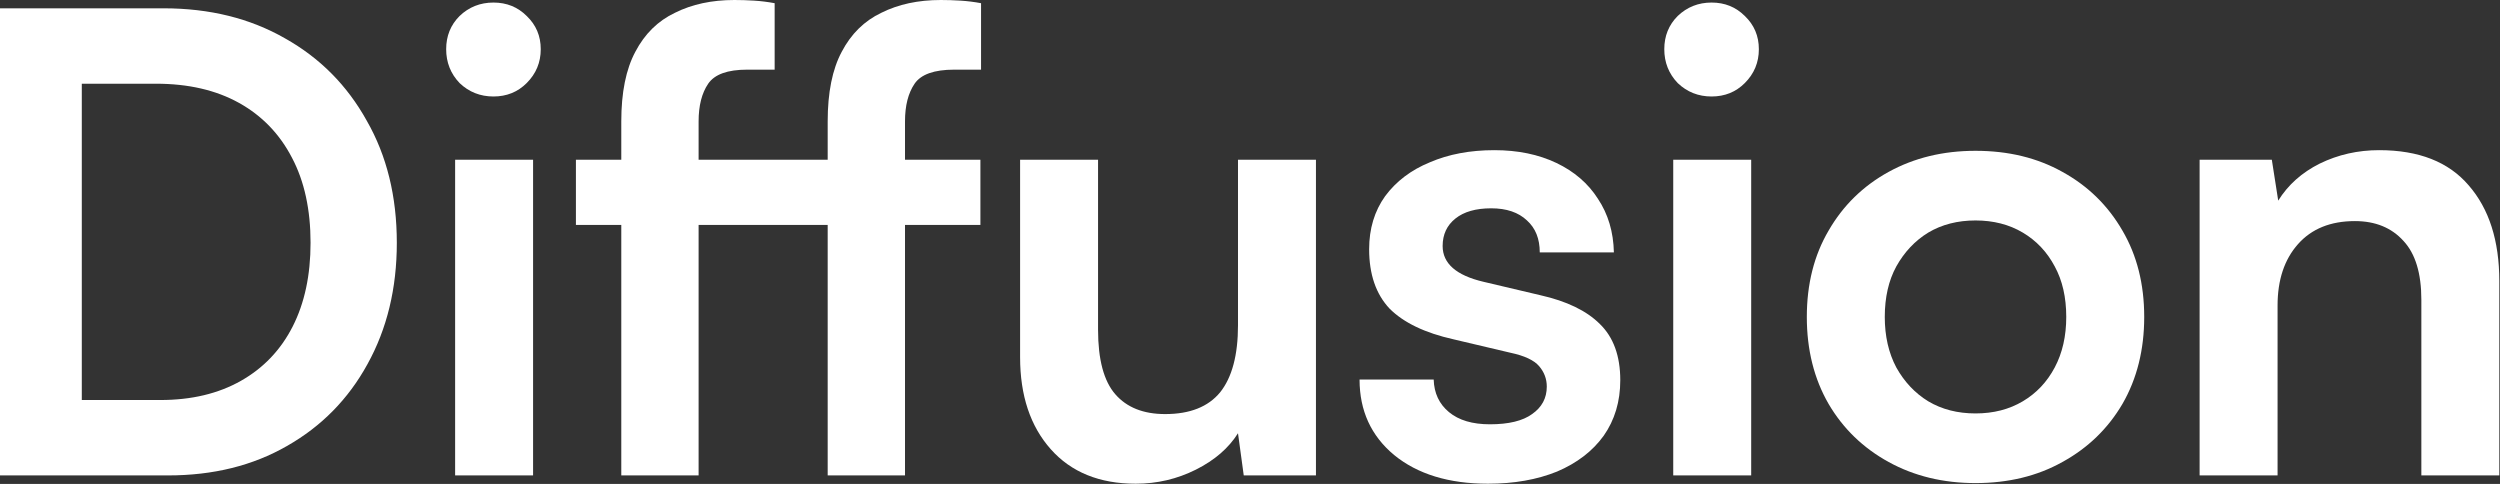
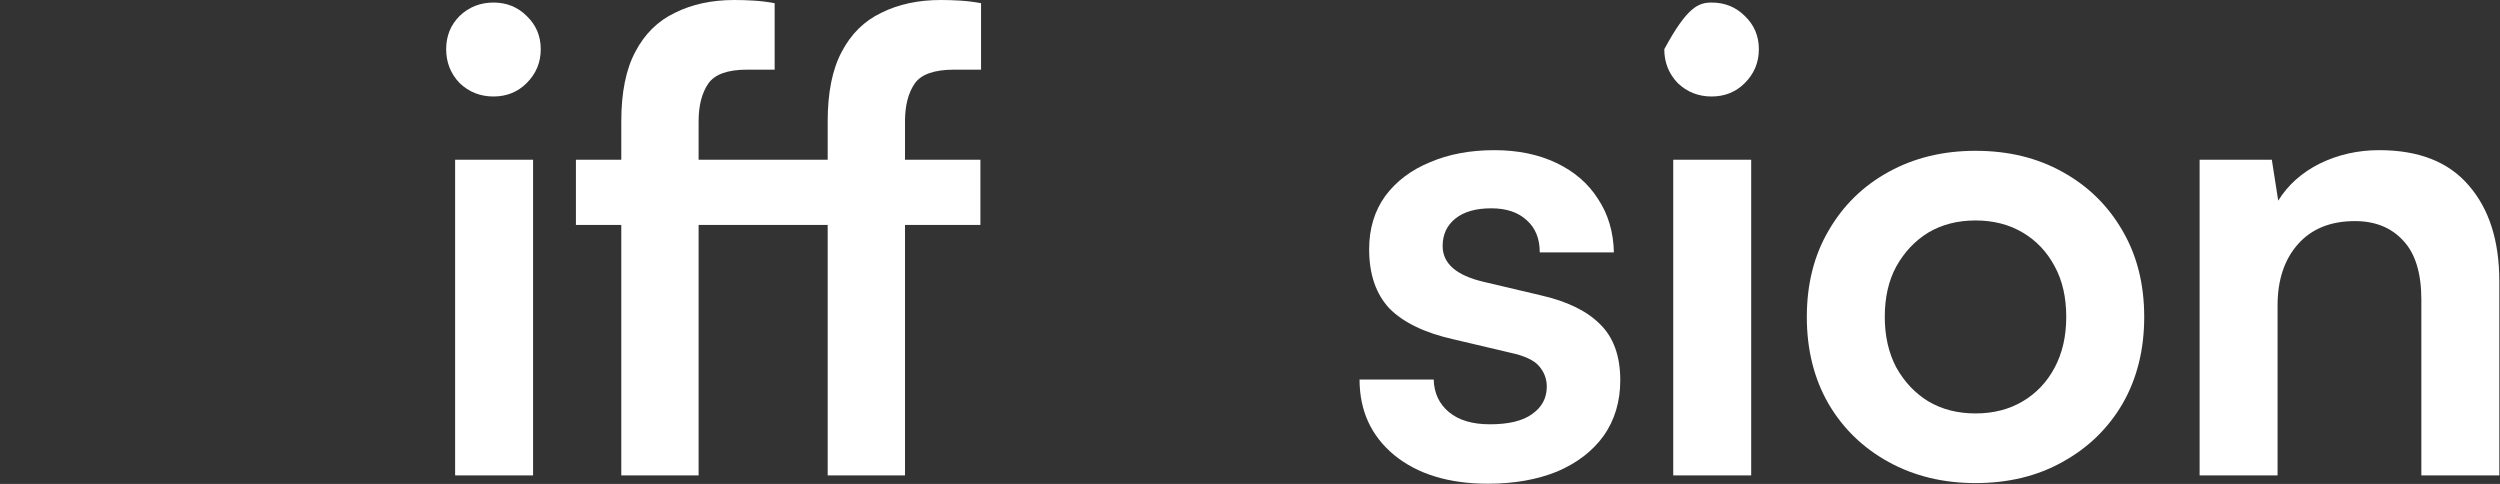
<svg xmlns="http://www.w3.org/2000/svg" width="1741" height="337" viewBox="0 0 1741 337" fill="none">
  <rect x="0" y="0" width="1741" height="337" fill="#333333" stroke="none" />
  <path d="M1586.1 331.08H1531.81V111.25H1582.1L1586.55 139.73C1593.37 128.754 1603.01 120.15 1615.47 113.92C1628.23 107.69 1642.02 104.575 1656.86 104.575C1684.45 104.575 1705.21 112.734 1719.16 129.05C1733.4 145.367 1740.52 167.617 1740.52 195.8V331.08H1686.23V208.705C1686.23 190.312 1682.07 176.665 1673.77 167.765C1665.46 158.569 1654.19 153.97 1639.95 153.97C1623.04 153.97 1609.83 159.31 1600.34 169.99C1590.85 180.67 1586.1 194.91 1586.1 212.71V331.08Z" fill="white" />
  <path d="M1258.27 220.72C1258.27 197.877 1263.31 177.852 1273.4 160.645C1283.49 143.142 1297.43 129.495 1315.23 119.705C1333.03 109.915 1353.2 105.02 1375.75 105.02C1398.59 105.02 1418.77 109.915 1436.27 119.705C1454.07 129.495 1468.01 143.142 1478.1 160.645C1488.19 177.852 1493.23 197.877 1493.23 220.72C1493.23 243.563 1488.19 263.737 1478.1 281.24C1468.01 298.447 1454.07 311.945 1436.27 321.735C1418.77 331.525 1398.59 336.42 1375.75 336.42C1353.2 336.42 1333.03 331.525 1315.23 321.735C1297.43 311.945 1283.49 298.447 1273.4 281.24C1263.31 263.737 1258.27 243.563 1258.27 220.72ZM1312.56 220.72C1312.56 234.07 1315.23 245.788 1320.57 255.875C1326.21 265.962 1333.62 273.823 1342.82 279.46C1352.31 285.097 1363.29 287.915 1375.75 287.915C1388.21 287.915 1399.19 285.097 1408.68 279.46C1418.17 273.823 1425.59 265.962 1430.93 255.875C1436.27 245.788 1438.94 234.07 1438.94 220.72C1438.94 207.073 1436.27 195.355 1430.93 185.565C1425.59 175.478 1418.17 167.617 1408.68 161.98C1399.19 156.343 1388.21 153.525 1375.75 153.525C1363.29 153.525 1352.31 156.343 1342.82 161.98C1333.62 167.617 1326.21 175.478 1320.57 185.565C1315.23 195.355 1312.56 207.073 1312.56 220.72Z" fill="white" />
-   <path d="M1165.24 331.08V111.25H1219.53V331.08H1165.24ZM1191.94 67.195C1182.75 67.195 1174.89 64.08 1168.36 57.85C1162.13 51.324 1159.01 43.462 1159.01 34.265C1159.01 25.069 1162.13 17.355 1168.36 11.125C1174.89 4.895 1182.75 1.78 1191.94 1.78C1201.14 1.78 1208.85 4.895 1215.08 11.125C1221.61 17.355 1224.87 25.069 1224.87 34.265C1224.87 43.462 1221.61 51.324 1215.08 57.85C1208.85 64.08 1201.14 67.195 1191.94 67.195Z" fill="white" />
+   <path d="M1165.24 331.08V111.25H1219.53V331.08H1165.24ZM1191.94 67.195C1182.75 67.195 1174.89 64.08 1168.36 57.85C1162.13 51.324 1159.01 43.462 1159.01 34.265C1174.89 4.895 1182.75 1.78 1191.94 1.78C1201.14 1.78 1208.85 4.895 1215.08 11.125C1221.61 17.355 1224.87 25.069 1224.87 34.265C1224.87 43.462 1221.61 51.324 1215.08 57.85C1208.85 64.08 1201.14 67.195 1191.94 67.195Z" fill="white" />
  <path d="M946.797 264.33H998.417C998.714 273.824 1002.27 281.389 1009.1 287.025C1015.92 292.662 1025.41 295.48 1037.58 295.48C1050.63 295.48 1060.42 293.107 1066.95 288.36C1073.77 283.614 1077.18 277.235 1077.18 269.225C1077.18 263.885 1075.4 259.139 1071.84 254.985C1068.28 250.832 1061.61 247.717 1051.82 245.64L1012.21 236.295C992.335 231.845 977.502 224.725 967.712 214.935C958.219 204.849 953.472 191.054 953.472 173.55C953.472 159.31 957.18 146.999 964.597 136.615C972.31 126.232 982.694 118.37 995.747 113.03C1008.8 107.394 1023.78 104.575 1040.69 104.575C1057.01 104.575 1071.4 107.542 1083.86 113.475C1096.32 119.409 1105.96 127.715 1112.78 138.395C1119.9 149.075 1123.61 161.535 1123.91 175.775H1072.29C1072.29 166.282 1069.32 158.865 1063.39 153.525C1057.45 147.889 1049.15 145.07 1038.47 145.07C1027.79 145.07 1019.48 147.444 1013.55 152.19C1007.61 156.937 1004.65 163.315 1004.65 171.325C1004.65 183.489 1014.14 191.795 1033.13 196.245L1072.73 205.59C1091.13 209.744 1104.92 216.419 1114.12 225.615C1123.61 234.812 1128.36 247.865 1128.36 264.775C1128.36 279.609 1124.5 292.514 1116.79 303.49C1109.07 314.17 1098.25 322.477 1084.3 328.41C1070.36 334.047 1054.34 336.865 1036.24 336.865C1008.95 336.865 987.144 330.19 970.827 316.84C954.807 303.49 946.797 285.987 946.797 264.33Z" fill="white" />
-   <path d="M862.14 111.25H916.43V331.08H866.145L862.14 301.71C855.613 312.093 845.823 320.548 832.77 327.075C819.716 333.602 805.773 336.865 790.94 336.865C765.723 336.865 745.995 328.855 731.755 312.835C717.515 296.815 710.395 275.455 710.395 248.755V111.25H764.685V229.62C764.685 250.387 768.69 265.368 776.7 274.565C784.71 283.762 796.28 288.36 811.41 288.36C828.616 288.36 841.373 283.317 849.68 273.23C857.986 262.847 862.14 247.272 862.14 226.505V111.25Z" fill="white" />
  <path d="M401.07 111.25H549.7V156.64H401.07V111.25ZM539.465 2.225V48.505C536.202 48.505 532.939 48.505 529.675 48.505C526.709 48.505 523.594 48.505 520.33 48.505C506.684 48.505 497.635 51.768 493.185 58.295C488.735 64.822 486.51 73.573 486.51 84.55V331.08H432.665V84.55C432.665 64.377 435.929 48.208 442.455 36.045C448.982 23.585 458.179 14.537 470.045 8.9C481.912 2.967 495.707 0 511.43 0C515.88 0 520.479 0.148 525.225 0.445C529.972 0.742 534.719 1.335 539.465 2.225ZM546.585 111.25H682.755V156.64H546.585V111.25ZM683.2 2.225V48.505C679.937 48.505 676.674 48.505 673.41 48.505C670.444 48.505 667.477 48.505 664.51 48.505C650.567 48.505 641.37 51.768 636.92 58.295C632.47 64.822 630.245 73.573 630.245 84.55V331.08H576.4V84.55C576.4 64.377 579.664 48.208 586.19 36.045C592.717 23.585 601.914 14.537 613.78 8.9C625.647 2.967 639.442 0 655.165 0C659.615 0 664.214 0.148 668.96 0.445C673.707 0.742 678.454 1.335 683.2 2.225Z" fill="white" />
  <path d="M316.945 331.08V111.25H371.235V331.08H316.945ZM343.645 67.195C334.448 67.195 326.587 64.08 320.06 57.85C313.83 51.324 310.715 43.462 310.715 34.265C310.715 25.069 313.83 17.355 320.06 11.125C326.587 4.895 334.448 1.78 343.645 1.78C352.842 1.78 360.555 4.895 366.785 11.125C373.312 17.355 376.575 25.069 376.575 34.265C376.575 43.462 373.312 51.324 366.785 57.85C360.555 64.08 352.842 67.195 343.645 67.195Z" fill="white" />
-   <path d="M117.035 331.08H0V5.785H113.92C145.96 5.785 174.143 12.757 198.47 26.7C222.797 40.347 241.783 59.482 255.43 84.105C269.373 108.432 276.345 136.763 276.345 169.1C276.345 200.843 269.522 229.027 255.875 253.65C242.525 277.977 223.835 296.964 199.805 310.61C176.072 324.257 148.482 331.08 117.035 331.08ZM56.96 32.04V305.27L29.815 278.57H111.695C133.352 278.57 152.042 274.12 167.765 265.22C183.488 256.32 195.503 243.712 203.81 227.395C212.117 211.078 216.27 191.647 216.27 169.1C216.27 145.96 211.968 126.232 203.365 109.915C194.762 93.302 182.45 80.545 166.43 71.645C150.41 62.745 131.127 58.295 108.58 58.295H29.815L56.96 32.04Z" fill="white" />
</svg>